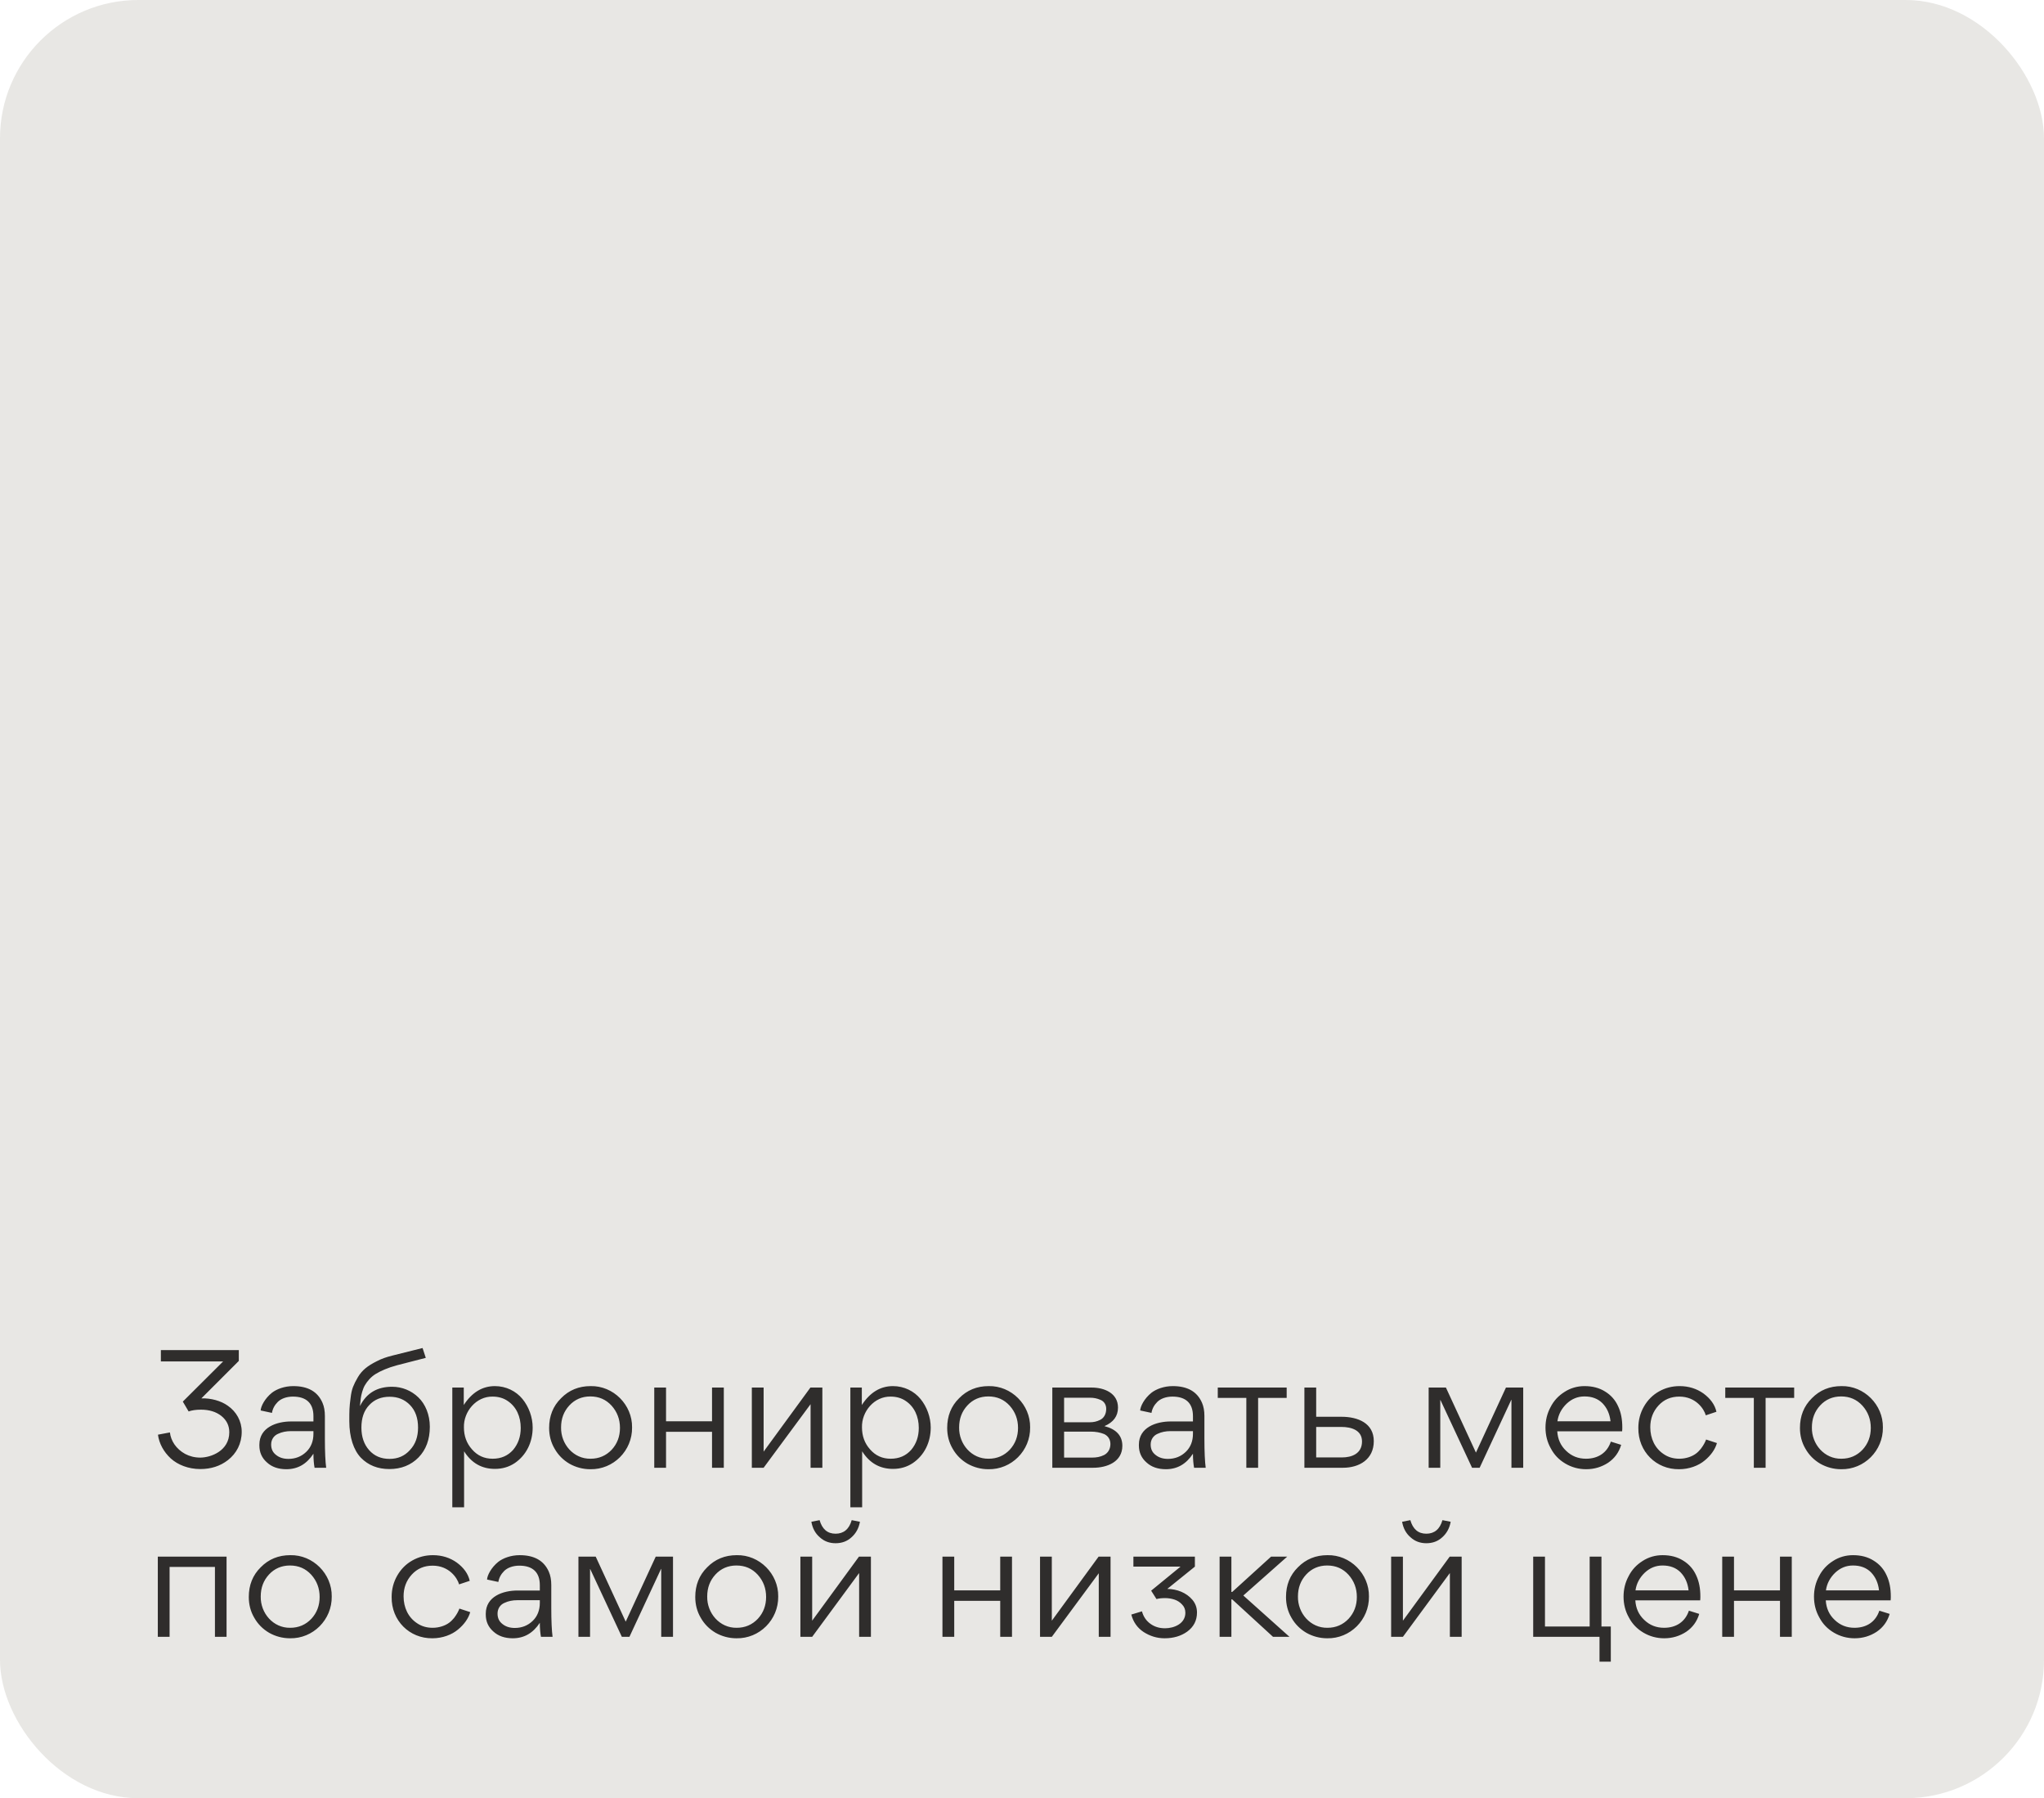
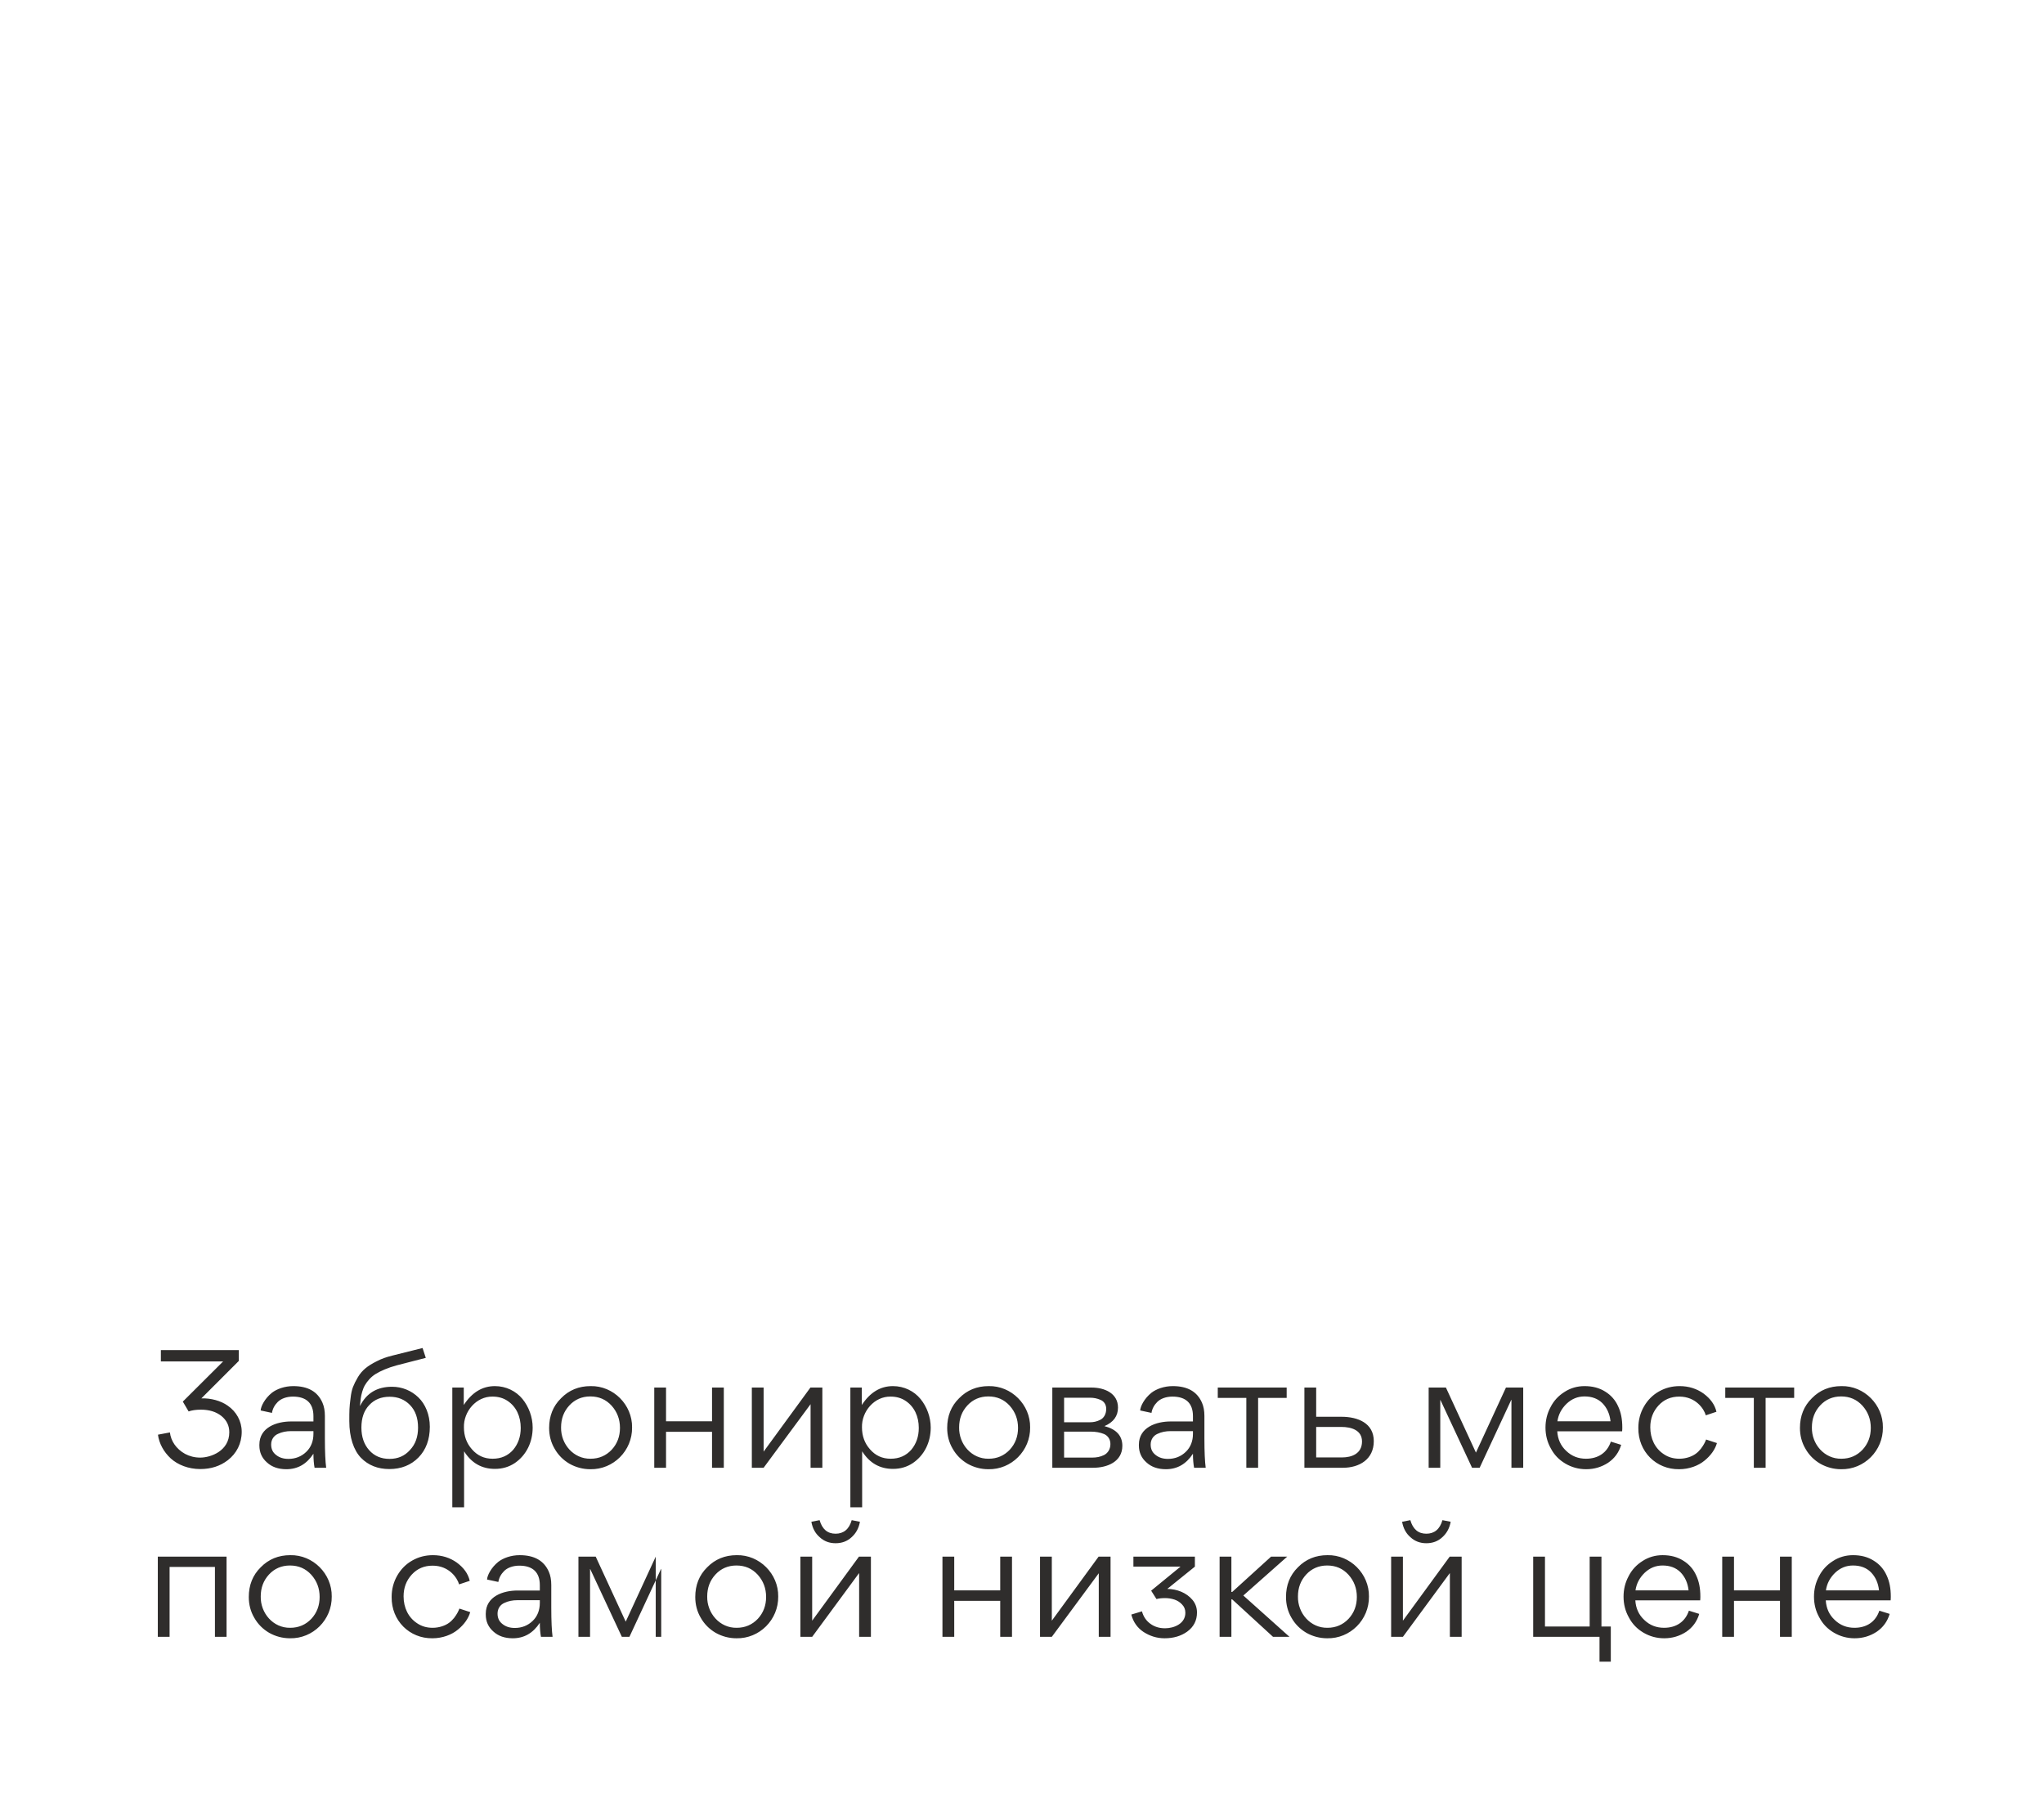
<svg xmlns="http://www.w3.org/2000/svg" width="266" height="234" viewBox="0 0 266 234" fill="none">
-   <rect width="266" height="234" rx="18" fill="#E8E7E4" />
-   <path d="M26.059 191.168C24.526 191.168 23.14 190.622 22.216 189.782C21.313 188.942 20.704 187.85 20.557 186.695L22.111 186.401C22.237 187.493 22.909 188.543 24.085 189.194C24.673 189.509 25.345 189.677 26.059 189.677C27.445 189.677 29.839 188.795 29.839 186.38C29.839 185.498 29.482 184.805 28.81 184.259C28.117 183.713 27.235 183.44 26.143 183.44C25.492 183.44 24.946 183.524 24.547 183.671L23.791 182.39L29.041 177.161H20.935V175.691H31.078V177.098L26.206 181.97C27.445 181.928 28.747 182.285 29.629 182.915C30.763 183.692 31.456 184.931 31.456 186.317C31.456 187.85 30.784 189.131 29.65 190.013C28.642 190.79 27.445 191.168 26.059 191.168ZM40.789 184.973V184.28C40.789 182.6 39.865 181.739 38.122 181.739C37.282 181.739 36.568 182.012 36.148 182.432C35.728 182.852 35.476 183.335 35.392 183.86L33.922 183.545C33.943 183.02 34.447 181.991 35.392 181.235C36.022 180.752 37.03 180.374 38.164 180.374C40.075 180.374 41.335 181.088 41.965 182.537C42.175 183.02 42.28 183.587 42.28 184.259V187.199C42.28 188.942 42.343 190.223 42.448 191H40.936C40.852 190.538 40.789 189.929 40.789 189.173C39.907 190.517 38.752 191.189 37.261 191.189C36.232 191.189 35.371 190.895 34.741 190.307C34.09 189.74 33.754 189.005 33.754 188.102V187.997C33.754 185.729 36.022 184.973 37.891 184.973H40.789ZM40.789 186.233H37.87C37.261 186.233 36.694 186.338 36.169 186.59C35.644 186.821 35.287 187.325 35.287 187.976C35.287 188.564 35.497 189.005 35.938 189.341C36.358 189.677 36.883 189.845 37.534 189.845C38.458 189.845 39.235 189.53 39.865 188.921C40.474 188.333 40.789 187.535 40.789 186.59V186.233ZM46.843 182.936H46.864C47.705 181.277 49.09 180.458 51.023 180.458C52.325 180.458 53.542 180.962 54.446 181.844C55.349 182.705 55.937 184.091 55.937 185.666C55.937 187.325 55.432 188.669 54.467 189.656C53.48 190.664 52.199 191.168 50.666 191.168C49.175 191.168 47.935 190.685 46.969 189.698C46.025 188.711 45.458 187.052 45.458 184.931C45.458 184.28 45.458 183.755 45.478 183.377C45.499 182.978 45.541 182.495 45.626 181.907C45.688 181.34 45.794 180.857 45.941 180.479C46.087 180.101 46.297 179.681 46.571 179.219C47.117 178.295 47.852 177.728 49.028 177.14C49.615 176.825 50.288 176.594 51.044 176.405L54.992 175.418L55.411 176.699L51.653 177.665C50.477 177.98 49.532 178.4 48.88 178.799C48.23 179.198 47.767 179.786 47.495 180.248C47.221 180.689 47.011 181.487 46.949 181.97C46.928 182.222 46.886 182.537 46.843 182.936ZM47.032 185.771C47.032 186.968 47.368 187.955 48.041 188.711C48.712 189.467 49.594 189.845 50.687 189.845C51.779 189.845 52.66 189.467 53.353 188.69C54.068 187.934 54.404 186.968 54.404 185.771C54.404 184.553 54.068 183.566 53.353 182.831C52.66 182.117 51.779 181.76 50.708 181.76C49.615 181.76 48.733 182.117 48.062 182.831C47.368 183.545 47.032 184.532 47.032 185.771ZM69.32 185.771C69.32 187.661 68.501 189.362 66.989 190.391C66.233 190.895 65.372 191.147 64.406 191.147C62.705 191.147 61.361 190.391 60.395 188.858V196.145H58.862V180.563H60.353V182.831C61.424 181.193 62.768 180.374 64.406 180.374C65.855 180.374 67.157 181.025 67.997 182.054C68.816 183.062 69.32 184.406 69.32 185.771ZM64.112 189.824C65.225 189.824 66.107 189.425 66.779 188.669C67.43 187.892 67.766 186.947 67.766 185.813C67.766 184.343 67.199 183.062 66.065 182.306C65.519 181.928 64.847 181.739 64.112 181.739C61.991 181.697 60.311 183.671 60.374 185.75C60.374 186.842 60.71 187.808 61.424 188.606C62.138 189.425 63.02 189.824 64.112 189.824ZM76.817 191.189C75.851 191.189 74.927 190.937 74.108 190.475C73.289 189.992 72.638 189.341 72.176 188.522C71.693 187.703 71.462 186.8 71.462 185.813C71.462 184.28 71.966 182.978 73.016 181.949C74.045 180.899 75.326 180.374 76.859 180.374C79.82 180.311 82.298 182.81 82.256 185.75C82.298 188.774 79.82 191.252 76.817 191.189ZM76.859 189.824C77.951 189.824 78.875 189.425 79.61 188.648C80.324 187.871 80.681 186.926 80.681 185.813C80.681 184.7 80.324 183.734 79.589 182.915C78.854 182.117 77.951 181.718 76.817 181.718C75.725 181.718 74.801 182.117 74.087 182.894C73.373 183.671 73.016 184.616 73.016 185.75C72.974 187.913 74.633 189.866 76.859 189.824ZM86.676 180.563V184.952H92.661V180.563H94.194V191H92.661V186.317H86.676V191H85.143V180.563H86.676ZM99.375 191H97.842V180.563H99.375V188.9L105.465 180.563H107.019V191H105.486V182.726L99.375 191ZM121.122 185.771C121.122 187.661 120.303 189.362 118.791 190.391C118.035 190.895 117.174 191.147 116.208 191.147C114.507 191.147 113.163 190.391 112.197 188.858V196.145H110.664V180.563H112.155V182.831C113.226 181.193 114.57 180.374 116.208 180.374C117.657 180.374 118.959 181.025 119.799 182.054C120.618 183.062 121.122 184.406 121.122 185.771ZM115.914 189.824C117.027 189.824 117.909 189.425 118.581 188.669C119.232 187.892 119.568 186.947 119.568 185.813C119.568 184.343 119.001 183.062 117.867 182.306C117.321 181.928 116.649 181.739 115.914 181.739C113.793 181.697 112.113 183.671 112.176 185.75C112.176 186.842 112.512 187.808 113.226 188.606C113.94 189.425 114.822 189.824 115.914 189.824ZM128.619 191.189C127.653 191.189 126.729 190.937 125.91 190.475C125.091 189.992 124.44 189.341 123.978 188.522C123.495 187.703 123.264 186.8 123.264 185.813C123.264 184.28 123.768 182.978 124.818 181.949C125.847 180.899 127.128 180.374 128.661 180.374C131.622 180.311 134.1 182.81 134.058 185.75C134.1 188.774 131.622 191.252 128.619 191.189ZM128.661 189.824C129.753 189.824 130.677 189.425 131.412 188.648C132.126 187.871 132.483 186.926 132.483 185.813C132.483 184.7 132.126 183.734 131.391 182.915C130.656 182.117 129.753 181.718 128.619 181.718C127.527 181.718 126.603 182.117 125.889 182.894C125.175 183.671 124.818 184.616 124.818 185.75C124.776 187.913 126.435 189.866 128.661 189.824ZM136.945 180.563H142.069C143.728 180.563 145.492 181.298 145.492 183.167C145.492 184.28 144.904 185.078 143.728 185.582C145.282 185.981 146.059 186.842 146.059 188.144C146.059 190.223 144.085 191 142.258 191H136.945V180.563ZM138.478 185.078H141.838C142.3 185.078 142.72 184.994 143.182 184.763C143.644 184.532 143.959 184.028 143.959 183.335C143.959 182.768 143.665 182.348 143.203 182.159C142.762 181.97 142.342 181.886 141.859 181.886H138.478V185.078ZM138.478 189.677H142.111C142.678 189.677 143.182 189.593 143.686 189.341C144.169 189.089 144.505 188.585 144.505 187.913C144.505 187.304 144.19 186.842 143.686 186.611C143.161 186.401 142.594 186.296 141.901 186.296H138.478V189.677ZM155.247 184.973V184.28C155.247 182.6 154.323 181.739 152.58 181.739C151.74 181.739 151.026 182.012 150.606 182.432C150.186 182.852 149.934 183.335 149.85 183.86L148.38 183.545C148.401 183.02 148.905 181.991 149.85 181.235C150.48 180.752 151.488 180.374 152.622 180.374C154.533 180.374 155.793 181.088 156.423 182.537C156.633 183.02 156.738 183.587 156.738 184.259V187.199C156.738 188.942 156.801 190.223 156.906 191H155.394C155.31 190.538 155.247 189.929 155.247 189.173C154.365 190.517 153.21 191.189 151.719 191.189C150.69 191.189 149.829 190.895 149.199 190.307C148.548 189.74 148.212 189.005 148.212 188.102V187.997C148.212 185.729 150.48 184.973 152.349 184.973H155.247ZM155.247 186.233H152.328C151.719 186.233 151.152 186.338 150.627 186.59C150.102 186.821 149.745 187.325 149.745 187.976C149.745 188.564 149.955 189.005 150.396 189.341C150.816 189.677 151.341 189.845 151.992 189.845C152.916 189.845 153.693 189.53 154.323 188.921C154.932 188.333 155.247 187.535 155.247 186.59V186.233ZM167.444 180.563V181.907H163.727V191H162.194V181.907H158.477V180.563H167.444ZM171.284 184.364H174.581C176.702 184.364 178.781 185.183 178.781 187.535C178.781 189.908 176.891 191 174.77 191H169.751V180.563H171.284V184.364ZM171.284 189.656H174.644C175.904 189.656 177.248 189.173 177.248 187.577C177.248 186.107 175.862 185.687 174.56 185.687H171.284V189.656ZM187.433 182.18V191H185.921V180.563H188.168L192.074 189.026L195.98 180.563H198.227V191H196.694V182.159H196.673L192.557 191H191.57L187.454 182.18H187.433ZM211.1 186.254H202.658C202.721 187.283 203.099 188.123 203.813 188.795C204.527 189.488 205.388 189.824 206.396 189.824C207.971 189.824 209.147 189.047 209.63 187.598L210.974 188.018C210.68 189.005 210.113 189.782 209.273 190.349C208.433 190.895 207.488 191.189 206.417 191.189C205.43 191.189 204.527 190.937 203.708 190.454C202.889 189.971 202.259 189.32 201.818 188.48C201.356 187.661 201.125 186.758 201.125 185.771C201.125 184.826 201.335 183.944 201.776 183.125C202.196 182.285 202.805 181.634 203.603 181.13C204.38 180.626 205.262 180.374 206.207 180.374C207.236 180.374 208.139 180.605 208.895 181.088C209.651 181.55 210.218 182.201 210.575 182.999C210.953 183.797 211.121 184.7 211.121 185.75C211.121 185.855 211.121 186.023 211.1 186.254ZM202.679 184.952H209.588C209.483 183.986 209.126 183.209 208.538 182.6C207.95 182.012 207.173 181.718 206.207 181.718C205.304 181.718 204.548 182.033 203.876 182.663C203.204 183.314 202.805 184.07 202.679 184.952ZM214.763 185.729C214.763 187.199 215.372 188.48 216.527 189.236C217.115 189.635 217.787 189.824 218.543 189.824C219.425 189.824 220.202 189.53 220.685 189.173C220.916 189.005 221.126 188.795 221.336 188.543C221.714 188.039 221.882 187.703 222.029 187.325L223.436 187.787C223.205 188.606 222.638 189.404 221.84 190.055C221.042 190.727 219.824 191.189 218.522 191.189C215.54 191.231 213.167 188.9 213.209 185.813C213.209 184.784 213.461 183.86 213.944 183.02C214.427 182.18 215.078 181.529 215.897 181.067C216.716 180.605 217.598 180.374 218.585 180.374C219.761 180.374 220.811 180.71 221.693 181.34C222.596 182.012 223.163 182.789 223.373 183.713L221.987 184.175C221.756 183.335 220.685 181.739 218.543 181.739C217.451 181.739 216.548 182.117 215.834 182.894C215.12 183.671 214.763 184.616 214.763 185.729ZM233.488 180.563V181.907H229.771V191H228.238V181.907H224.521V180.563H233.488ZM239.595 191.189C238.629 191.189 237.705 190.937 236.886 190.475C236.067 189.992 235.416 189.341 234.954 188.522C234.471 187.703 234.24 186.8 234.24 185.813C234.24 184.28 234.744 182.978 235.794 181.949C236.823 180.899 238.104 180.374 239.637 180.374C242.598 180.311 245.076 182.81 245.034 185.75C245.076 188.774 242.598 191.252 239.595 191.189ZM239.637 189.824C240.729 189.824 241.653 189.425 242.388 188.648C243.102 187.871 243.459 186.926 243.459 185.813C243.459 184.7 243.102 183.734 242.367 182.915C241.632 182.117 240.729 181.718 239.595 181.718C238.503 181.718 237.579 182.117 236.865 182.894C236.151 183.671 235.794 184.616 235.794 185.75C235.752 187.913 237.411 189.866 239.637 189.824ZM27.971 203.907H22.07V213H20.537V202.563H29.483V213H27.971V203.907ZM37.732 213.189C36.766 213.189 35.842 212.937 35.023 212.475C34.204 211.992 33.553 211.341 33.091 210.522C32.608 209.703 32.377 208.8 32.377 207.813C32.377 206.28 32.881 204.978 33.931 203.949C34.96 202.899 36.241 202.374 37.774 202.374C40.735 202.311 43.213 204.81 43.171 207.75C43.213 210.774 40.735 213.252 37.732 213.189ZM37.774 211.824C38.866 211.824 39.79 211.425 40.525 210.648C41.239 209.871 41.596 208.926 41.596 207.813C41.596 206.7 41.239 205.734 40.504 204.915C39.769 204.117 38.866 203.718 37.732 203.718C36.64 203.718 35.716 204.117 35.002 204.894C34.288 205.671 33.931 206.616 33.931 207.75C33.889 209.913 35.548 211.866 37.774 211.824ZM52.521 207.729C52.521 209.199 53.13 210.48 54.285 211.236C54.873 211.635 55.545 211.824 56.301 211.824C57.183 211.824 57.96 211.53 58.443 211.173C58.674 211.005 58.884 210.795 59.094 210.543C59.472 210.039 59.64 209.703 59.787 209.325L61.194 209.787C60.963 210.606 60.396 211.404 59.598 212.055C58.8 212.727 57.582 213.189 56.28 213.189C53.298 213.231 50.925 210.9 50.967 207.813C50.967 206.784 51.219 205.86 51.702 205.02C52.185 204.18 52.836 203.529 53.655 203.067C54.474 202.605 55.356 202.374 56.343 202.374C57.519 202.374 58.569 202.71 59.451 203.34C60.354 204.012 60.921 204.789 61.131 205.713L59.745 206.175C59.514 205.335 58.443 203.739 56.301 203.739C55.209 203.739 54.306 204.117 53.592 204.894C52.878 205.671 52.521 206.616 52.521 207.729ZM70.251 206.973V206.28C70.251 204.6 69.327 203.739 67.584 203.739C66.744 203.739 66.03 204.012 65.61 204.432C65.19 204.852 64.938 205.335 64.854 205.86L63.384 205.545C63.405 205.02 63.909 203.991 64.854 203.235C65.484 202.752 66.492 202.374 67.626 202.374C69.537 202.374 70.797 203.088 71.427 204.537C71.637 205.02 71.742 205.587 71.742 206.259V209.199C71.742 210.942 71.805 212.223 71.91 213H70.398C70.314 212.538 70.251 211.929 70.251 211.173C69.369 212.517 68.214 213.189 66.723 213.189C65.694 213.189 64.833 212.895 64.203 212.307C63.552 211.74 63.216 211.005 63.216 210.102V209.997C63.216 207.729 65.484 206.973 67.353 206.973H70.251ZM70.251 208.233H67.332C66.723 208.233 66.156 208.338 65.631 208.59C65.106 208.821 64.749 209.325 64.749 209.976C64.749 210.564 64.959 211.005 65.4 211.341C65.82 211.677 66.345 211.845 66.996 211.845C67.92 211.845 68.697 211.53 69.327 210.921C69.936 210.333 70.251 209.535 70.251 208.59V208.233ZM76.788 204.18V213H75.276V202.563H77.523L81.429 211.026L85.335 202.563H87.582V213H86.049V204.159H86.028L81.912 213H80.925L76.809 204.18H76.788ZM95.835 213.189C94.869 213.189 93.945 212.937 93.126 212.475C92.307 211.992 91.656 211.341 91.194 210.522C90.711 209.703 90.48 208.8 90.48 207.813C90.48 206.28 90.984 204.978 92.034 203.949C93.063 202.899 94.344 202.374 95.877 202.374C98.838 202.311 101.316 204.81 101.274 207.75C101.316 210.774 98.838 213.252 95.835 213.189ZM95.877 211.824C96.969 211.824 97.893 211.425 98.628 210.648C99.342 209.871 99.699 208.926 99.699 207.813C99.699 206.7 99.342 205.734 98.607 204.915C97.872 204.117 96.969 203.718 95.835 203.718C94.743 203.718 93.819 204.117 93.105 204.894C92.391 205.671 92.034 206.616 92.034 207.75C91.992 209.913 93.651 211.866 95.877 211.824ZM110.818 200.043C110.251 200.568 109.558 200.82 108.739 200.82C107.941 200.82 107.248 200.568 106.681 200.043C106.093 199.539 105.736 198.867 105.589 198.027L106.66 197.817C106.996 198.993 107.689 199.581 108.739 199.581C109.789 199.581 110.503 198.993 110.839 197.817L111.91 198.027C111.763 198.867 111.385 199.539 110.818 200.043ZM105.694 213H104.161V202.563H105.694V210.9L111.784 202.563H113.338V213H111.805V204.726H111.784L105.694 213ZM124.181 202.563V206.952H130.166V202.563H131.699V213H130.166V208.317H124.181V213H122.648V202.563H124.181ZM136.88 213H135.347V202.563H136.88V210.9L142.97 202.563H144.524V213H142.991V204.726L136.88 213ZM151.551 213.189C150.543 213.189 149.64 212.895 148.821 212.37C148.002 211.824 147.477 211.068 147.225 210.102L148.611 209.682C148.8 210.375 149.157 210.9 149.703 211.299C150.249 211.698 150.879 211.887 151.614 211.887C152.811 211.887 154.26 211.278 154.26 209.871C154.26 209.43 154.113 209.073 153.819 208.779C153.546 208.485 153.21 208.275 152.832 208.149C152.433 208.023 152.034 207.96 151.635 207.96C151.173 207.96 150.795 208.002 150.501 208.086L149.808 206.994L153.63 203.865H147.498V202.563H155.499V203.865L151.908 206.763C153.168 206.784 154.386 207.246 155.184 208.191C155.583 208.674 155.772 209.22 155.772 209.829C155.772 210.879 155.352 211.698 154.491 212.328C153.693 212.895 152.727 213.189 151.551 213.189ZM160.249 207.162H160.354L165.415 202.563H167.515L161.803 207.624L167.809 213H165.667L160.354 208.128H160.249V213H158.716V202.563H160.249V207.162ZM172.712 213.189C171.746 213.189 170.822 212.937 170.003 212.475C169.184 211.992 168.533 211.341 168.071 210.522C167.588 209.703 167.357 208.8 167.357 207.813C167.357 206.28 167.861 204.978 168.911 203.949C169.94 202.899 171.221 202.374 172.754 202.374C175.715 202.311 178.193 204.81 178.151 207.75C178.193 210.774 175.715 213.252 172.712 213.189ZM172.754 211.824C173.846 211.824 174.77 211.425 175.505 210.648C176.219 209.871 176.576 208.926 176.576 207.813C176.576 206.7 176.219 205.734 175.484 204.915C174.749 204.117 173.846 203.718 172.712 203.718C171.62 203.718 170.696 204.117 169.982 204.894C169.268 205.671 168.911 206.616 168.911 207.75C168.869 209.913 170.528 211.866 172.754 211.824ZM187.695 200.043C187.128 200.568 186.435 200.82 185.616 200.82C184.818 200.82 184.125 200.568 183.558 200.043C182.97 199.539 182.613 198.867 182.466 198.027L183.537 197.817C183.873 198.993 184.566 199.581 185.616 199.581C186.666 199.581 187.38 198.993 187.716 197.817L188.787 198.027C188.64 198.867 188.262 199.539 187.695 200.043ZM182.571 213H181.038V202.563H182.571V210.9L188.661 202.563H190.215V213H188.682V204.726H188.661L182.571 213ZM199.525 202.563H201.058V211.656H206.875V202.563H208.408V211.656H209.626V216.234H208.156V213H199.525V202.563ZM221.259 208.254H212.817C212.88 209.283 213.258 210.123 213.972 210.795C214.686 211.488 215.547 211.824 216.555 211.824C218.13 211.824 219.306 211.047 219.789 209.598L221.133 210.018C220.839 211.005 220.272 211.782 219.432 212.349C218.592 212.895 217.647 213.189 216.576 213.189C215.589 213.189 214.686 212.937 213.867 212.454C213.048 211.971 212.418 211.32 211.977 210.48C211.515 209.661 211.284 208.758 211.284 207.771C211.284 206.826 211.494 205.944 211.935 205.125C212.355 204.285 212.964 203.634 213.762 203.13C214.539 202.626 215.421 202.374 216.366 202.374C217.395 202.374 218.298 202.605 219.054 203.088C219.81 203.55 220.377 204.201 220.734 204.999C221.112 205.797 221.28 206.7 221.28 207.75C221.28 207.855 221.28 208.023 221.259 208.254ZM212.838 206.952H219.747C219.642 205.986 219.285 205.209 218.697 204.6C218.109 204.012 217.332 203.718 216.366 203.718C215.463 203.718 214.707 204.033 214.035 204.663C213.363 205.314 212.964 206.07 212.838 206.952ZM225.657 202.563V206.952H231.642V202.563H233.175V213H231.642V208.317H225.657V213H224.124V202.563H225.657ZM246.042 208.254H237.6C237.663 209.283 238.041 210.123 238.755 210.795C239.469 211.488 240.33 211.824 241.338 211.824C242.913 211.824 244.089 211.047 244.572 209.598L245.916 210.018C245.622 211.005 245.055 211.782 244.215 212.349C243.375 212.895 242.43 213.189 241.359 213.189C240.372 213.189 239.469 212.937 238.65 212.454C237.831 211.971 237.201 211.32 236.76 210.48C236.298 209.661 236.067 208.758 236.067 207.771C236.067 206.826 236.277 205.944 236.718 205.125C237.138 204.285 237.747 203.634 238.545 203.13C239.322 202.626 240.204 202.374 241.149 202.374C242.178 202.374 243.081 202.605 243.837 203.088C244.593 203.55 245.16 204.201 245.517 204.999C245.895 205.797 246.063 206.7 246.063 207.75C246.063 207.855 246.063 208.023 246.042 208.254ZM237.621 206.952H244.53C244.425 205.986 244.068 205.209 243.48 204.6C242.892 204.012 242.115 203.718 241.149 203.718C240.246 203.718 239.49 204.033 238.818 204.663C238.146 205.314 237.747 206.07 237.621 206.952Z" fill="#2F2D2C" />
+   <path d="M26.059 191.168C24.526 191.168 23.14 190.622 22.216 189.782C21.313 188.942 20.704 187.85 20.557 186.695L22.111 186.401C22.237 187.493 22.909 188.543 24.085 189.194C24.673 189.509 25.345 189.677 26.059 189.677C27.445 189.677 29.839 188.795 29.839 186.38C29.839 185.498 29.482 184.805 28.81 184.259C28.117 183.713 27.235 183.44 26.143 183.44C25.492 183.44 24.946 183.524 24.547 183.671L23.791 182.39L29.041 177.161H20.935V175.691H31.078V177.098L26.206 181.97C27.445 181.928 28.747 182.285 29.629 182.915C30.763 183.692 31.456 184.931 31.456 186.317C31.456 187.85 30.784 189.131 29.65 190.013C28.642 190.79 27.445 191.168 26.059 191.168ZM40.789 184.973V184.28C40.789 182.6 39.865 181.739 38.122 181.739C37.282 181.739 36.568 182.012 36.148 182.432C35.728 182.852 35.476 183.335 35.392 183.86L33.922 183.545C33.943 183.02 34.447 181.991 35.392 181.235C36.022 180.752 37.03 180.374 38.164 180.374C40.075 180.374 41.335 181.088 41.965 182.537C42.175 183.02 42.28 183.587 42.28 184.259V187.199C42.28 188.942 42.343 190.223 42.448 191H40.936C40.852 190.538 40.789 189.929 40.789 189.173C39.907 190.517 38.752 191.189 37.261 191.189C36.232 191.189 35.371 190.895 34.741 190.307C34.09 189.74 33.754 189.005 33.754 188.102V187.997C33.754 185.729 36.022 184.973 37.891 184.973H40.789ZM40.789 186.233H37.87C37.261 186.233 36.694 186.338 36.169 186.59C35.644 186.821 35.287 187.325 35.287 187.976C35.287 188.564 35.497 189.005 35.938 189.341C36.358 189.677 36.883 189.845 37.534 189.845C38.458 189.845 39.235 189.53 39.865 188.921C40.474 188.333 40.789 187.535 40.789 186.59V186.233ZM46.843 182.936H46.864C47.705 181.277 49.09 180.458 51.023 180.458C52.325 180.458 53.542 180.962 54.446 181.844C55.349 182.705 55.937 184.091 55.937 185.666C55.937 187.325 55.432 188.669 54.467 189.656C53.48 190.664 52.199 191.168 50.666 191.168C49.175 191.168 47.935 190.685 46.969 189.698C46.025 188.711 45.458 187.052 45.458 184.931C45.458 184.28 45.458 183.755 45.478 183.377C45.499 182.978 45.541 182.495 45.626 181.907C45.688 181.34 45.794 180.857 45.941 180.479C46.087 180.101 46.297 179.681 46.571 179.219C47.117 178.295 47.852 177.728 49.028 177.14C49.615 176.825 50.288 176.594 51.044 176.405L54.992 175.418L55.411 176.699L51.653 177.665C50.477 177.98 49.532 178.4 48.88 178.799C48.23 179.198 47.767 179.786 47.495 180.248C47.221 180.689 47.011 181.487 46.949 181.97C46.928 182.222 46.886 182.537 46.843 182.936ZM47.032 185.771C47.032 186.968 47.368 187.955 48.041 188.711C48.712 189.467 49.594 189.845 50.687 189.845C51.779 189.845 52.66 189.467 53.353 188.69C54.068 187.934 54.404 186.968 54.404 185.771C54.404 184.553 54.068 183.566 53.353 182.831C52.66 182.117 51.779 181.76 50.708 181.76C49.615 181.76 48.733 182.117 48.062 182.831C47.368 183.545 47.032 184.532 47.032 185.771ZM69.32 185.771C69.32 187.661 68.501 189.362 66.989 190.391C66.233 190.895 65.372 191.147 64.406 191.147C62.705 191.147 61.361 190.391 60.395 188.858V196.145H58.862V180.563H60.353V182.831C61.424 181.193 62.768 180.374 64.406 180.374C65.855 180.374 67.157 181.025 67.997 182.054C68.816 183.062 69.32 184.406 69.32 185.771ZM64.112 189.824C65.225 189.824 66.107 189.425 66.779 188.669C67.43 187.892 67.766 186.947 67.766 185.813C67.766 184.343 67.199 183.062 66.065 182.306C65.519 181.928 64.847 181.739 64.112 181.739C61.991 181.697 60.311 183.671 60.374 185.75C60.374 186.842 60.71 187.808 61.424 188.606C62.138 189.425 63.02 189.824 64.112 189.824ZM76.817 191.189C75.851 191.189 74.927 190.937 74.108 190.475C73.289 189.992 72.638 189.341 72.176 188.522C71.693 187.703 71.462 186.8 71.462 185.813C71.462 184.28 71.966 182.978 73.016 181.949C74.045 180.899 75.326 180.374 76.859 180.374C79.82 180.311 82.298 182.81 82.256 185.75C82.298 188.774 79.82 191.252 76.817 191.189ZM76.859 189.824C77.951 189.824 78.875 189.425 79.61 188.648C80.324 187.871 80.681 186.926 80.681 185.813C80.681 184.7 80.324 183.734 79.589 182.915C78.854 182.117 77.951 181.718 76.817 181.718C75.725 181.718 74.801 182.117 74.087 182.894C73.373 183.671 73.016 184.616 73.016 185.75C72.974 187.913 74.633 189.866 76.859 189.824ZM86.676 180.563V184.952H92.661V180.563H94.194V191H92.661V186.317H86.676V191H85.143V180.563H86.676ZM99.375 191H97.842V180.563H99.375V188.9L105.465 180.563H107.019V191H105.486V182.726L99.375 191ZM121.122 185.771C121.122 187.661 120.303 189.362 118.791 190.391C118.035 190.895 117.174 191.147 116.208 191.147C114.507 191.147 113.163 190.391 112.197 188.858V196.145H110.664V180.563H112.155V182.831C113.226 181.193 114.57 180.374 116.208 180.374C117.657 180.374 118.959 181.025 119.799 182.054C120.618 183.062 121.122 184.406 121.122 185.771ZM115.914 189.824C117.027 189.824 117.909 189.425 118.581 188.669C119.232 187.892 119.568 186.947 119.568 185.813C119.568 184.343 119.001 183.062 117.867 182.306C117.321 181.928 116.649 181.739 115.914 181.739C113.793 181.697 112.113 183.671 112.176 185.75C112.176 186.842 112.512 187.808 113.226 188.606C113.94 189.425 114.822 189.824 115.914 189.824ZM128.619 191.189C127.653 191.189 126.729 190.937 125.91 190.475C125.091 189.992 124.44 189.341 123.978 188.522C123.495 187.703 123.264 186.8 123.264 185.813C123.264 184.28 123.768 182.978 124.818 181.949C125.847 180.899 127.128 180.374 128.661 180.374C131.622 180.311 134.1 182.81 134.058 185.75C134.1 188.774 131.622 191.252 128.619 191.189ZM128.661 189.824C129.753 189.824 130.677 189.425 131.412 188.648C132.126 187.871 132.483 186.926 132.483 185.813C132.483 184.7 132.126 183.734 131.391 182.915C130.656 182.117 129.753 181.718 128.619 181.718C127.527 181.718 126.603 182.117 125.889 182.894C125.175 183.671 124.818 184.616 124.818 185.75C124.776 187.913 126.435 189.866 128.661 189.824ZM136.945 180.563H142.069C143.728 180.563 145.492 181.298 145.492 183.167C145.492 184.28 144.904 185.078 143.728 185.582C145.282 185.981 146.059 186.842 146.059 188.144C146.059 190.223 144.085 191 142.258 191H136.945V180.563ZM138.478 185.078H141.838C142.3 185.078 142.72 184.994 143.182 184.763C143.644 184.532 143.959 184.028 143.959 183.335C143.959 182.768 143.665 182.348 143.203 182.159C142.762 181.97 142.342 181.886 141.859 181.886H138.478V185.078ZM138.478 189.677H142.111C142.678 189.677 143.182 189.593 143.686 189.341C144.169 189.089 144.505 188.585 144.505 187.913C144.505 187.304 144.19 186.842 143.686 186.611C143.161 186.401 142.594 186.296 141.901 186.296H138.478V189.677ZM155.247 184.973V184.28C155.247 182.6 154.323 181.739 152.58 181.739C151.74 181.739 151.026 182.012 150.606 182.432C150.186 182.852 149.934 183.335 149.85 183.86L148.38 183.545C148.401 183.02 148.905 181.991 149.85 181.235C150.48 180.752 151.488 180.374 152.622 180.374C154.533 180.374 155.793 181.088 156.423 182.537C156.633 183.02 156.738 183.587 156.738 184.259V187.199C156.738 188.942 156.801 190.223 156.906 191H155.394C155.31 190.538 155.247 189.929 155.247 189.173C154.365 190.517 153.21 191.189 151.719 191.189C150.69 191.189 149.829 190.895 149.199 190.307C148.548 189.74 148.212 189.005 148.212 188.102V187.997C148.212 185.729 150.48 184.973 152.349 184.973H155.247ZM155.247 186.233H152.328C151.719 186.233 151.152 186.338 150.627 186.59C150.102 186.821 149.745 187.325 149.745 187.976C149.745 188.564 149.955 189.005 150.396 189.341C150.816 189.677 151.341 189.845 151.992 189.845C152.916 189.845 153.693 189.53 154.323 188.921C154.932 188.333 155.247 187.535 155.247 186.59V186.233ZM167.444 180.563V181.907H163.727V191H162.194V181.907H158.477V180.563H167.444ZM171.284 184.364H174.581C176.702 184.364 178.781 185.183 178.781 187.535C178.781 189.908 176.891 191 174.77 191H169.751V180.563H171.284V184.364ZM171.284 189.656H174.644C175.904 189.656 177.248 189.173 177.248 187.577C177.248 186.107 175.862 185.687 174.56 185.687H171.284V189.656ZM187.433 182.18V191H185.921V180.563H188.168L192.074 189.026L195.98 180.563H198.227V191H196.694V182.159H196.673L192.557 191H191.57L187.454 182.18H187.433ZM211.1 186.254H202.658C202.721 187.283 203.099 188.123 203.813 188.795C204.527 189.488 205.388 189.824 206.396 189.824C207.971 189.824 209.147 189.047 209.63 187.598L210.974 188.018C210.68 189.005 210.113 189.782 209.273 190.349C208.433 190.895 207.488 191.189 206.417 191.189C205.43 191.189 204.527 190.937 203.708 190.454C202.889 189.971 202.259 189.32 201.818 188.48C201.356 187.661 201.125 186.758 201.125 185.771C201.125 184.826 201.335 183.944 201.776 183.125C202.196 182.285 202.805 181.634 203.603 181.13C204.38 180.626 205.262 180.374 206.207 180.374C207.236 180.374 208.139 180.605 208.895 181.088C209.651 181.55 210.218 182.201 210.575 182.999C210.953 183.797 211.121 184.7 211.121 185.75C211.121 185.855 211.121 186.023 211.1 186.254ZM202.679 184.952H209.588C209.483 183.986 209.126 183.209 208.538 182.6C207.95 182.012 207.173 181.718 206.207 181.718C205.304 181.718 204.548 182.033 203.876 182.663C203.204 183.314 202.805 184.07 202.679 184.952ZM214.763 185.729C214.763 187.199 215.372 188.48 216.527 189.236C217.115 189.635 217.787 189.824 218.543 189.824C219.425 189.824 220.202 189.53 220.685 189.173C220.916 189.005 221.126 188.795 221.336 188.543C221.714 188.039 221.882 187.703 222.029 187.325L223.436 187.787C223.205 188.606 222.638 189.404 221.84 190.055C221.042 190.727 219.824 191.189 218.522 191.189C215.54 191.231 213.167 188.9 213.209 185.813C213.209 184.784 213.461 183.86 213.944 183.02C214.427 182.18 215.078 181.529 215.897 181.067C216.716 180.605 217.598 180.374 218.585 180.374C219.761 180.374 220.811 180.71 221.693 181.34C222.596 182.012 223.163 182.789 223.373 183.713L221.987 184.175C221.756 183.335 220.685 181.739 218.543 181.739C217.451 181.739 216.548 182.117 215.834 182.894C215.12 183.671 214.763 184.616 214.763 185.729ZM233.488 180.563V181.907H229.771V191H228.238V181.907H224.521V180.563H233.488ZM239.595 191.189C238.629 191.189 237.705 190.937 236.886 190.475C236.067 189.992 235.416 189.341 234.954 188.522C234.471 187.703 234.24 186.8 234.24 185.813C234.24 184.28 234.744 182.978 235.794 181.949C236.823 180.899 238.104 180.374 239.637 180.374C242.598 180.311 245.076 182.81 245.034 185.75C245.076 188.774 242.598 191.252 239.595 191.189ZM239.637 189.824C240.729 189.824 241.653 189.425 242.388 188.648C243.102 187.871 243.459 186.926 243.459 185.813C243.459 184.7 243.102 183.734 242.367 182.915C241.632 182.117 240.729 181.718 239.595 181.718C238.503 181.718 237.579 182.117 236.865 182.894C236.151 183.671 235.794 184.616 235.794 185.75C235.752 187.913 237.411 189.866 239.637 189.824ZM27.971 203.907H22.07V213H20.537V202.563H29.483V213H27.971V203.907ZM37.732 213.189C36.766 213.189 35.842 212.937 35.023 212.475C34.204 211.992 33.553 211.341 33.091 210.522C32.608 209.703 32.377 208.8 32.377 207.813C32.377 206.28 32.881 204.978 33.931 203.949C34.96 202.899 36.241 202.374 37.774 202.374C40.735 202.311 43.213 204.81 43.171 207.75C43.213 210.774 40.735 213.252 37.732 213.189ZM37.774 211.824C38.866 211.824 39.79 211.425 40.525 210.648C41.239 209.871 41.596 208.926 41.596 207.813C41.596 206.7 41.239 205.734 40.504 204.915C39.769 204.117 38.866 203.718 37.732 203.718C36.64 203.718 35.716 204.117 35.002 204.894C34.288 205.671 33.931 206.616 33.931 207.75C33.889 209.913 35.548 211.866 37.774 211.824ZM52.521 207.729C52.521 209.199 53.13 210.48 54.285 211.236C54.873 211.635 55.545 211.824 56.301 211.824C57.183 211.824 57.96 211.53 58.443 211.173C58.674 211.005 58.884 210.795 59.094 210.543C59.472 210.039 59.64 209.703 59.787 209.325L61.194 209.787C60.963 210.606 60.396 211.404 59.598 212.055C58.8 212.727 57.582 213.189 56.28 213.189C53.298 213.231 50.925 210.9 50.967 207.813C50.967 206.784 51.219 205.86 51.702 205.02C52.185 204.18 52.836 203.529 53.655 203.067C54.474 202.605 55.356 202.374 56.343 202.374C57.519 202.374 58.569 202.71 59.451 203.34C60.354 204.012 60.921 204.789 61.131 205.713L59.745 206.175C59.514 205.335 58.443 203.739 56.301 203.739C55.209 203.739 54.306 204.117 53.592 204.894C52.878 205.671 52.521 206.616 52.521 207.729ZM70.251 206.973V206.28C70.251 204.6 69.327 203.739 67.584 203.739C66.744 203.739 66.03 204.012 65.61 204.432C65.19 204.852 64.938 205.335 64.854 205.86L63.384 205.545C63.405 205.02 63.909 203.991 64.854 203.235C65.484 202.752 66.492 202.374 67.626 202.374C69.537 202.374 70.797 203.088 71.427 204.537C71.637 205.02 71.742 205.587 71.742 206.259V209.199C71.742 210.942 71.805 212.223 71.91 213H70.398C70.314 212.538 70.251 211.929 70.251 211.173C69.369 212.517 68.214 213.189 66.723 213.189C65.694 213.189 64.833 212.895 64.203 212.307C63.552 211.74 63.216 211.005 63.216 210.102V209.997C63.216 207.729 65.484 206.973 67.353 206.973H70.251ZM70.251 208.233H67.332C66.723 208.233 66.156 208.338 65.631 208.59C65.106 208.821 64.749 209.325 64.749 209.976C64.749 210.564 64.959 211.005 65.4 211.341C65.82 211.677 66.345 211.845 66.996 211.845C67.92 211.845 68.697 211.53 69.327 210.921C69.936 210.333 70.251 209.535 70.251 208.59V208.233ZM76.788 204.18V213H75.276V202.563H77.523L81.429 211.026L85.335 202.563V213H86.049V204.159H86.028L81.912 213H80.925L76.809 204.18H76.788ZM95.835 213.189C94.869 213.189 93.945 212.937 93.126 212.475C92.307 211.992 91.656 211.341 91.194 210.522C90.711 209.703 90.48 208.8 90.48 207.813C90.48 206.28 90.984 204.978 92.034 203.949C93.063 202.899 94.344 202.374 95.877 202.374C98.838 202.311 101.316 204.81 101.274 207.75C101.316 210.774 98.838 213.252 95.835 213.189ZM95.877 211.824C96.969 211.824 97.893 211.425 98.628 210.648C99.342 209.871 99.699 208.926 99.699 207.813C99.699 206.7 99.342 205.734 98.607 204.915C97.872 204.117 96.969 203.718 95.835 203.718C94.743 203.718 93.819 204.117 93.105 204.894C92.391 205.671 92.034 206.616 92.034 207.75C91.992 209.913 93.651 211.866 95.877 211.824ZM110.818 200.043C110.251 200.568 109.558 200.82 108.739 200.82C107.941 200.82 107.248 200.568 106.681 200.043C106.093 199.539 105.736 198.867 105.589 198.027L106.66 197.817C106.996 198.993 107.689 199.581 108.739 199.581C109.789 199.581 110.503 198.993 110.839 197.817L111.91 198.027C111.763 198.867 111.385 199.539 110.818 200.043ZM105.694 213H104.161V202.563H105.694V210.9L111.784 202.563H113.338V213H111.805V204.726H111.784L105.694 213ZM124.181 202.563V206.952H130.166V202.563H131.699V213H130.166V208.317H124.181V213H122.648V202.563H124.181ZM136.88 213H135.347V202.563H136.88V210.9L142.97 202.563H144.524V213H142.991V204.726L136.88 213ZM151.551 213.189C150.543 213.189 149.64 212.895 148.821 212.37C148.002 211.824 147.477 211.068 147.225 210.102L148.611 209.682C148.8 210.375 149.157 210.9 149.703 211.299C150.249 211.698 150.879 211.887 151.614 211.887C152.811 211.887 154.26 211.278 154.26 209.871C154.26 209.43 154.113 209.073 153.819 208.779C153.546 208.485 153.21 208.275 152.832 208.149C152.433 208.023 152.034 207.96 151.635 207.96C151.173 207.96 150.795 208.002 150.501 208.086L149.808 206.994L153.63 203.865H147.498V202.563H155.499V203.865L151.908 206.763C153.168 206.784 154.386 207.246 155.184 208.191C155.583 208.674 155.772 209.22 155.772 209.829C155.772 210.879 155.352 211.698 154.491 212.328C153.693 212.895 152.727 213.189 151.551 213.189ZM160.249 207.162H160.354L165.415 202.563H167.515L161.803 207.624L167.809 213H165.667L160.354 208.128H160.249V213H158.716V202.563H160.249V207.162ZM172.712 213.189C171.746 213.189 170.822 212.937 170.003 212.475C169.184 211.992 168.533 211.341 168.071 210.522C167.588 209.703 167.357 208.8 167.357 207.813C167.357 206.28 167.861 204.978 168.911 203.949C169.94 202.899 171.221 202.374 172.754 202.374C175.715 202.311 178.193 204.81 178.151 207.75C178.193 210.774 175.715 213.252 172.712 213.189ZM172.754 211.824C173.846 211.824 174.77 211.425 175.505 210.648C176.219 209.871 176.576 208.926 176.576 207.813C176.576 206.7 176.219 205.734 175.484 204.915C174.749 204.117 173.846 203.718 172.712 203.718C171.62 203.718 170.696 204.117 169.982 204.894C169.268 205.671 168.911 206.616 168.911 207.75C168.869 209.913 170.528 211.866 172.754 211.824ZM187.695 200.043C187.128 200.568 186.435 200.82 185.616 200.82C184.818 200.82 184.125 200.568 183.558 200.043C182.97 199.539 182.613 198.867 182.466 198.027L183.537 197.817C183.873 198.993 184.566 199.581 185.616 199.581C186.666 199.581 187.38 198.993 187.716 197.817L188.787 198.027C188.64 198.867 188.262 199.539 187.695 200.043ZM182.571 213H181.038V202.563H182.571V210.9L188.661 202.563H190.215V213H188.682V204.726H188.661L182.571 213ZM199.525 202.563H201.058V211.656H206.875V202.563H208.408V211.656H209.626V216.234H208.156V213H199.525V202.563ZM221.259 208.254H212.817C212.88 209.283 213.258 210.123 213.972 210.795C214.686 211.488 215.547 211.824 216.555 211.824C218.13 211.824 219.306 211.047 219.789 209.598L221.133 210.018C220.839 211.005 220.272 211.782 219.432 212.349C218.592 212.895 217.647 213.189 216.576 213.189C215.589 213.189 214.686 212.937 213.867 212.454C213.048 211.971 212.418 211.32 211.977 210.48C211.515 209.661 211.284 208.758 211.284 207.771C211.284 206.826 211.494 205.944 211.935 205.125C212.355 204.285 212.964 203.634 213.762 203.13C214.539 202.626 215.421 202.374 216.366 202.374C217.395 202.374 218.298 202.605 219.054 203.088C219.81 203.55 220.377 204.201 220.734 204.999C221.112 205.797 221.28 206.7 221.28 207.75C221.28 207.855 221.28 208.023 221.259 208.254ZM212.838 206.952H219.747C219.642 205.986 219.285 205.209 218.697 204.6C218.109 204.012 217.332 203.718 216.366 203.718C215.463 203.718 214.707 204.033 214.035 204.663C213.363 205.314 212.964 206.07 212.838 206.952ZM225.657 202.563V206.952H231.642V202.563H233.175V213H231.642V208.317H225.657V213H224.124V202.563H225.657ZM246.042 208.254H237.6C237.663 209.283 238.041 210.123 238.755 210.795C239.469 211.488 240.33 211.824 241.338 211.824C242.913 211.824 244.089 211.047 244.572 209.598L245.916 210.018C245.622 211.005 245.055 211.782 244.215 212.349C243.375 212.895 242.43 213.189 241.359 213.189C240.372 213.189 239.469 212.937 238.65 212.454C237.831 211.971 237.201 211.32 236.76 210.48C236.298 209.661 236.067 208.758 236.067 207.771C236.067 206.826 236.277 205.944 236.718 205.125C237.138 204.285 237.747 203.634 238.545 203.13C239.322 202.626 240.204 202.374 241.149 202.374C242.178 202.374 243.081 202.605 243.837 203.088C244.593 203.55 245.16 204.201 245.517 204.999C245.895 205.797 246.063 206.7 246.063 207.75C246.063 207.855 246.063 208.023 246.042 208.254ZM237.621 206.952H244.53C244.425 205.986 244.068 205.209 243.48 204.6C242.892 204.012 242.115 203.718 241.149 203.718C240.246 203.718 239.49 204.033 238.818 204.663C238.146 205.314 237.747 206.07 237.621 206.952Z" fill="#2F2D2C" />
</svg>